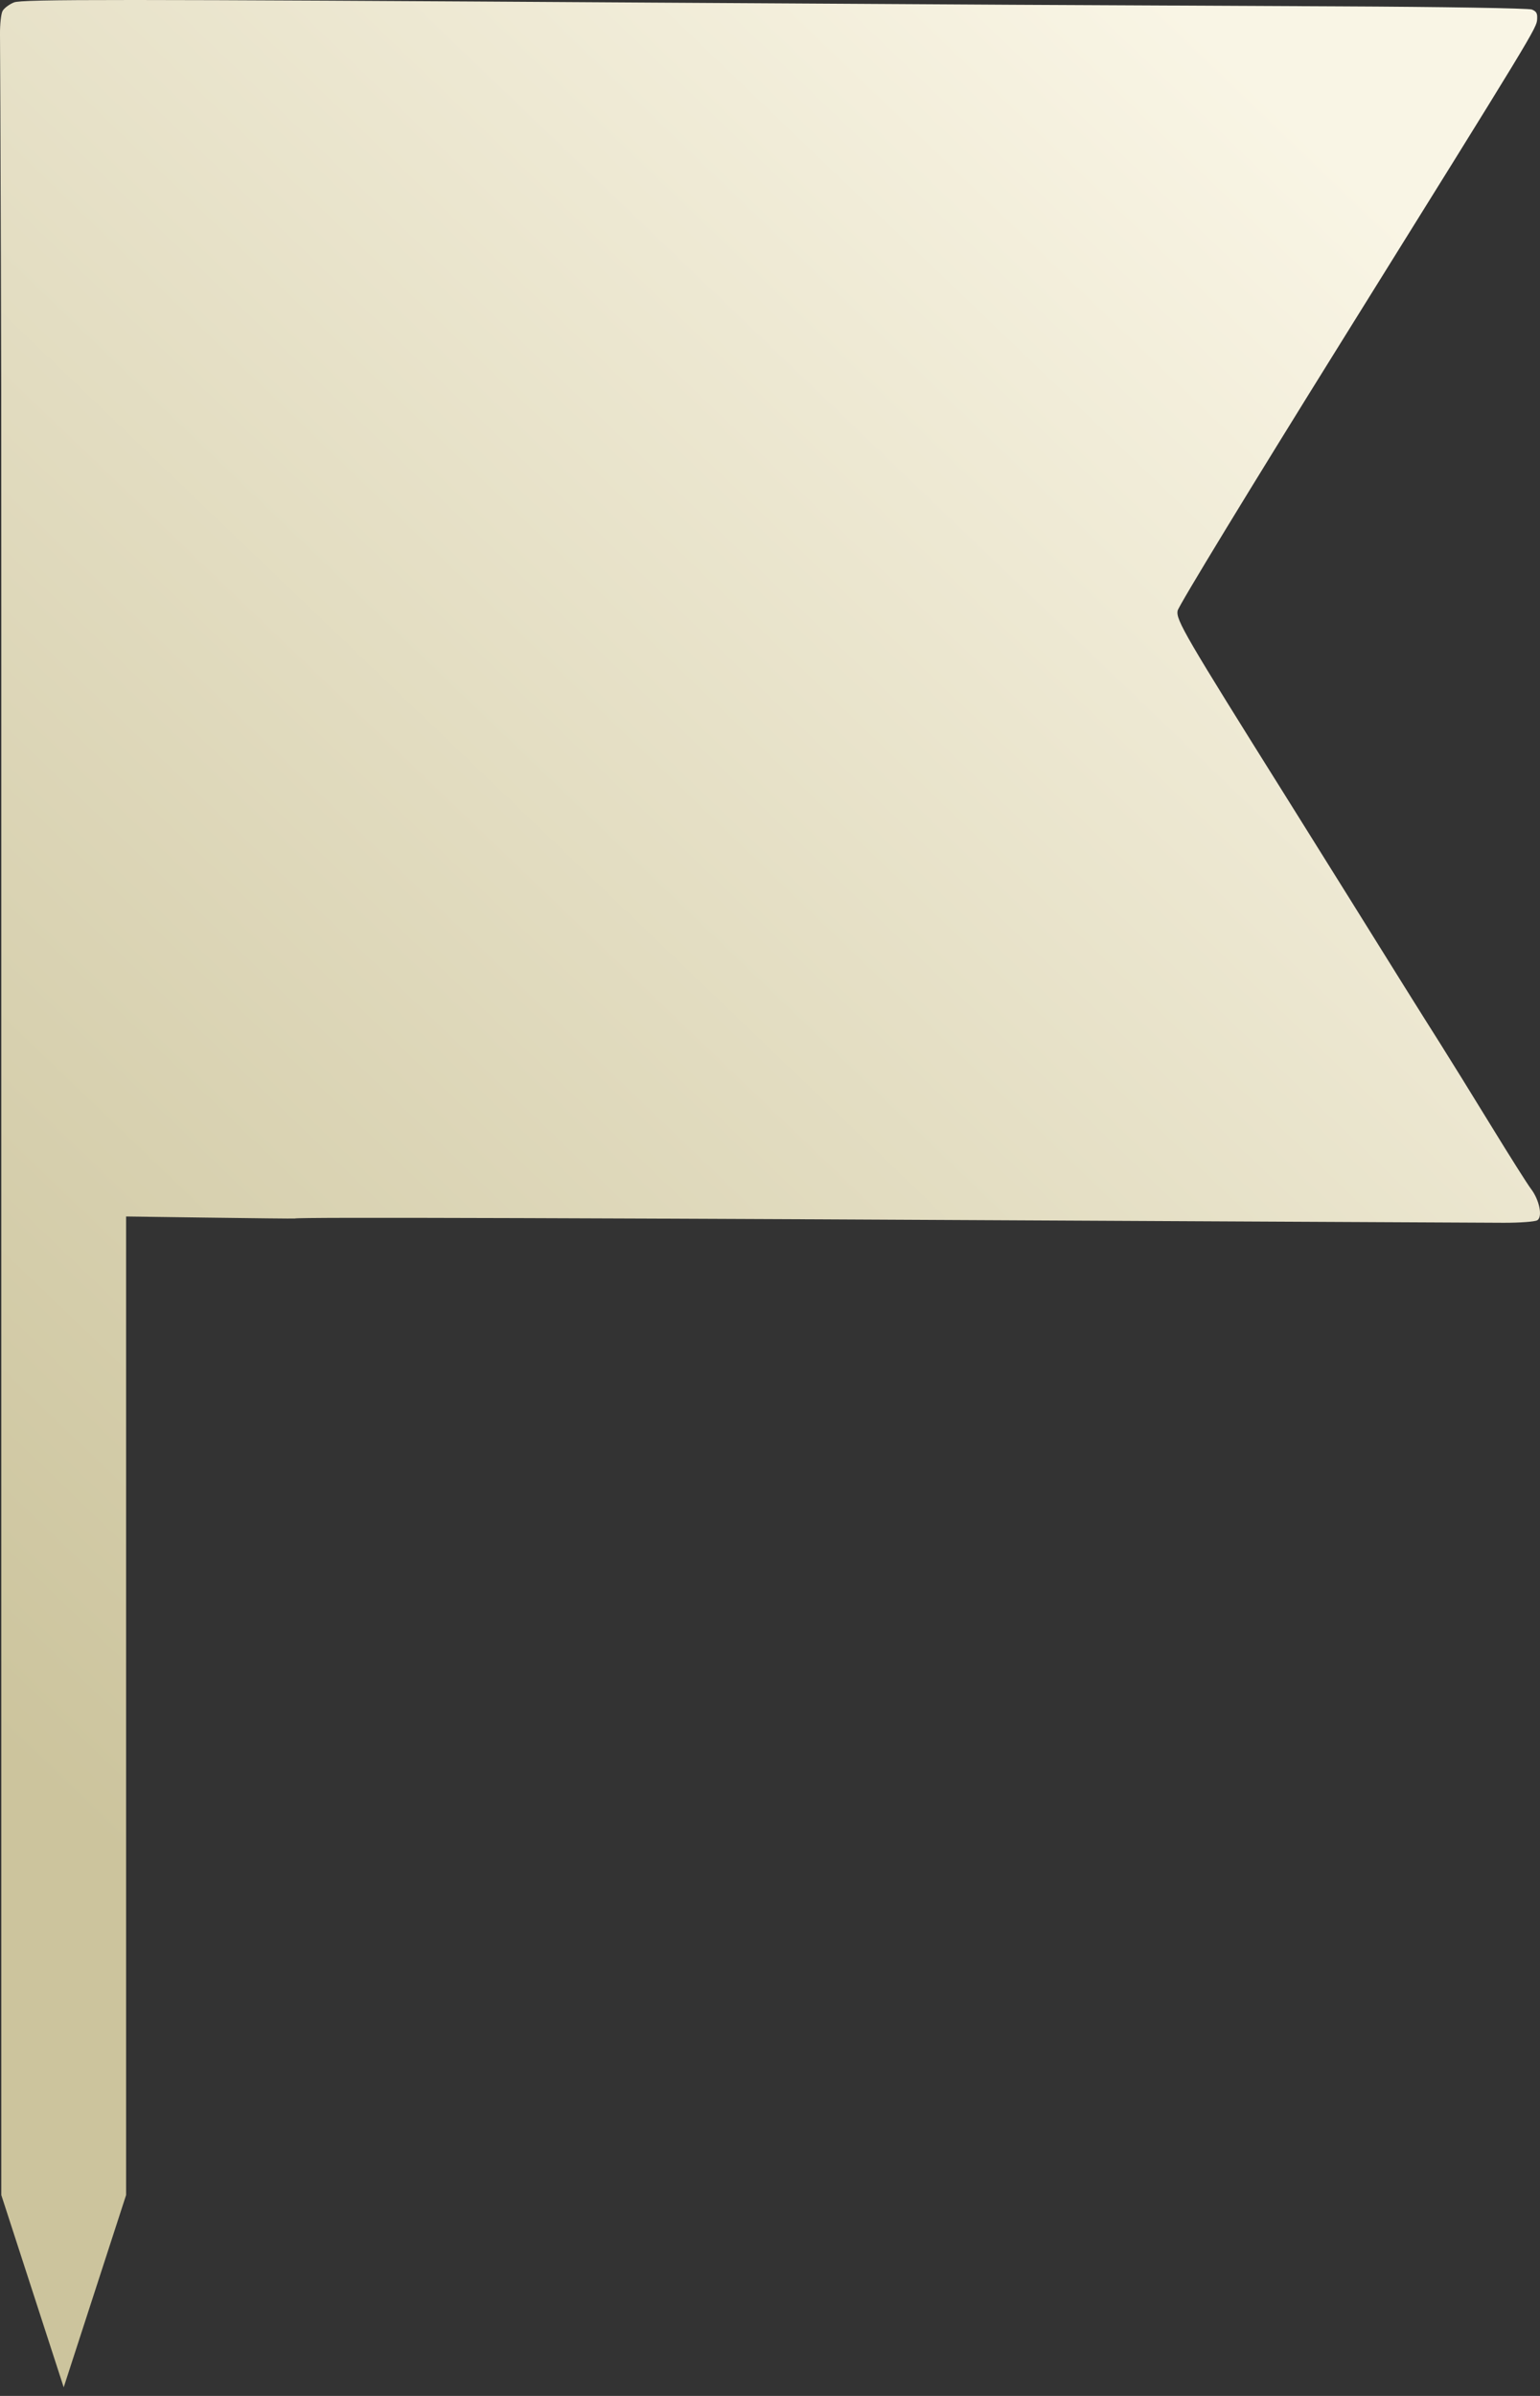
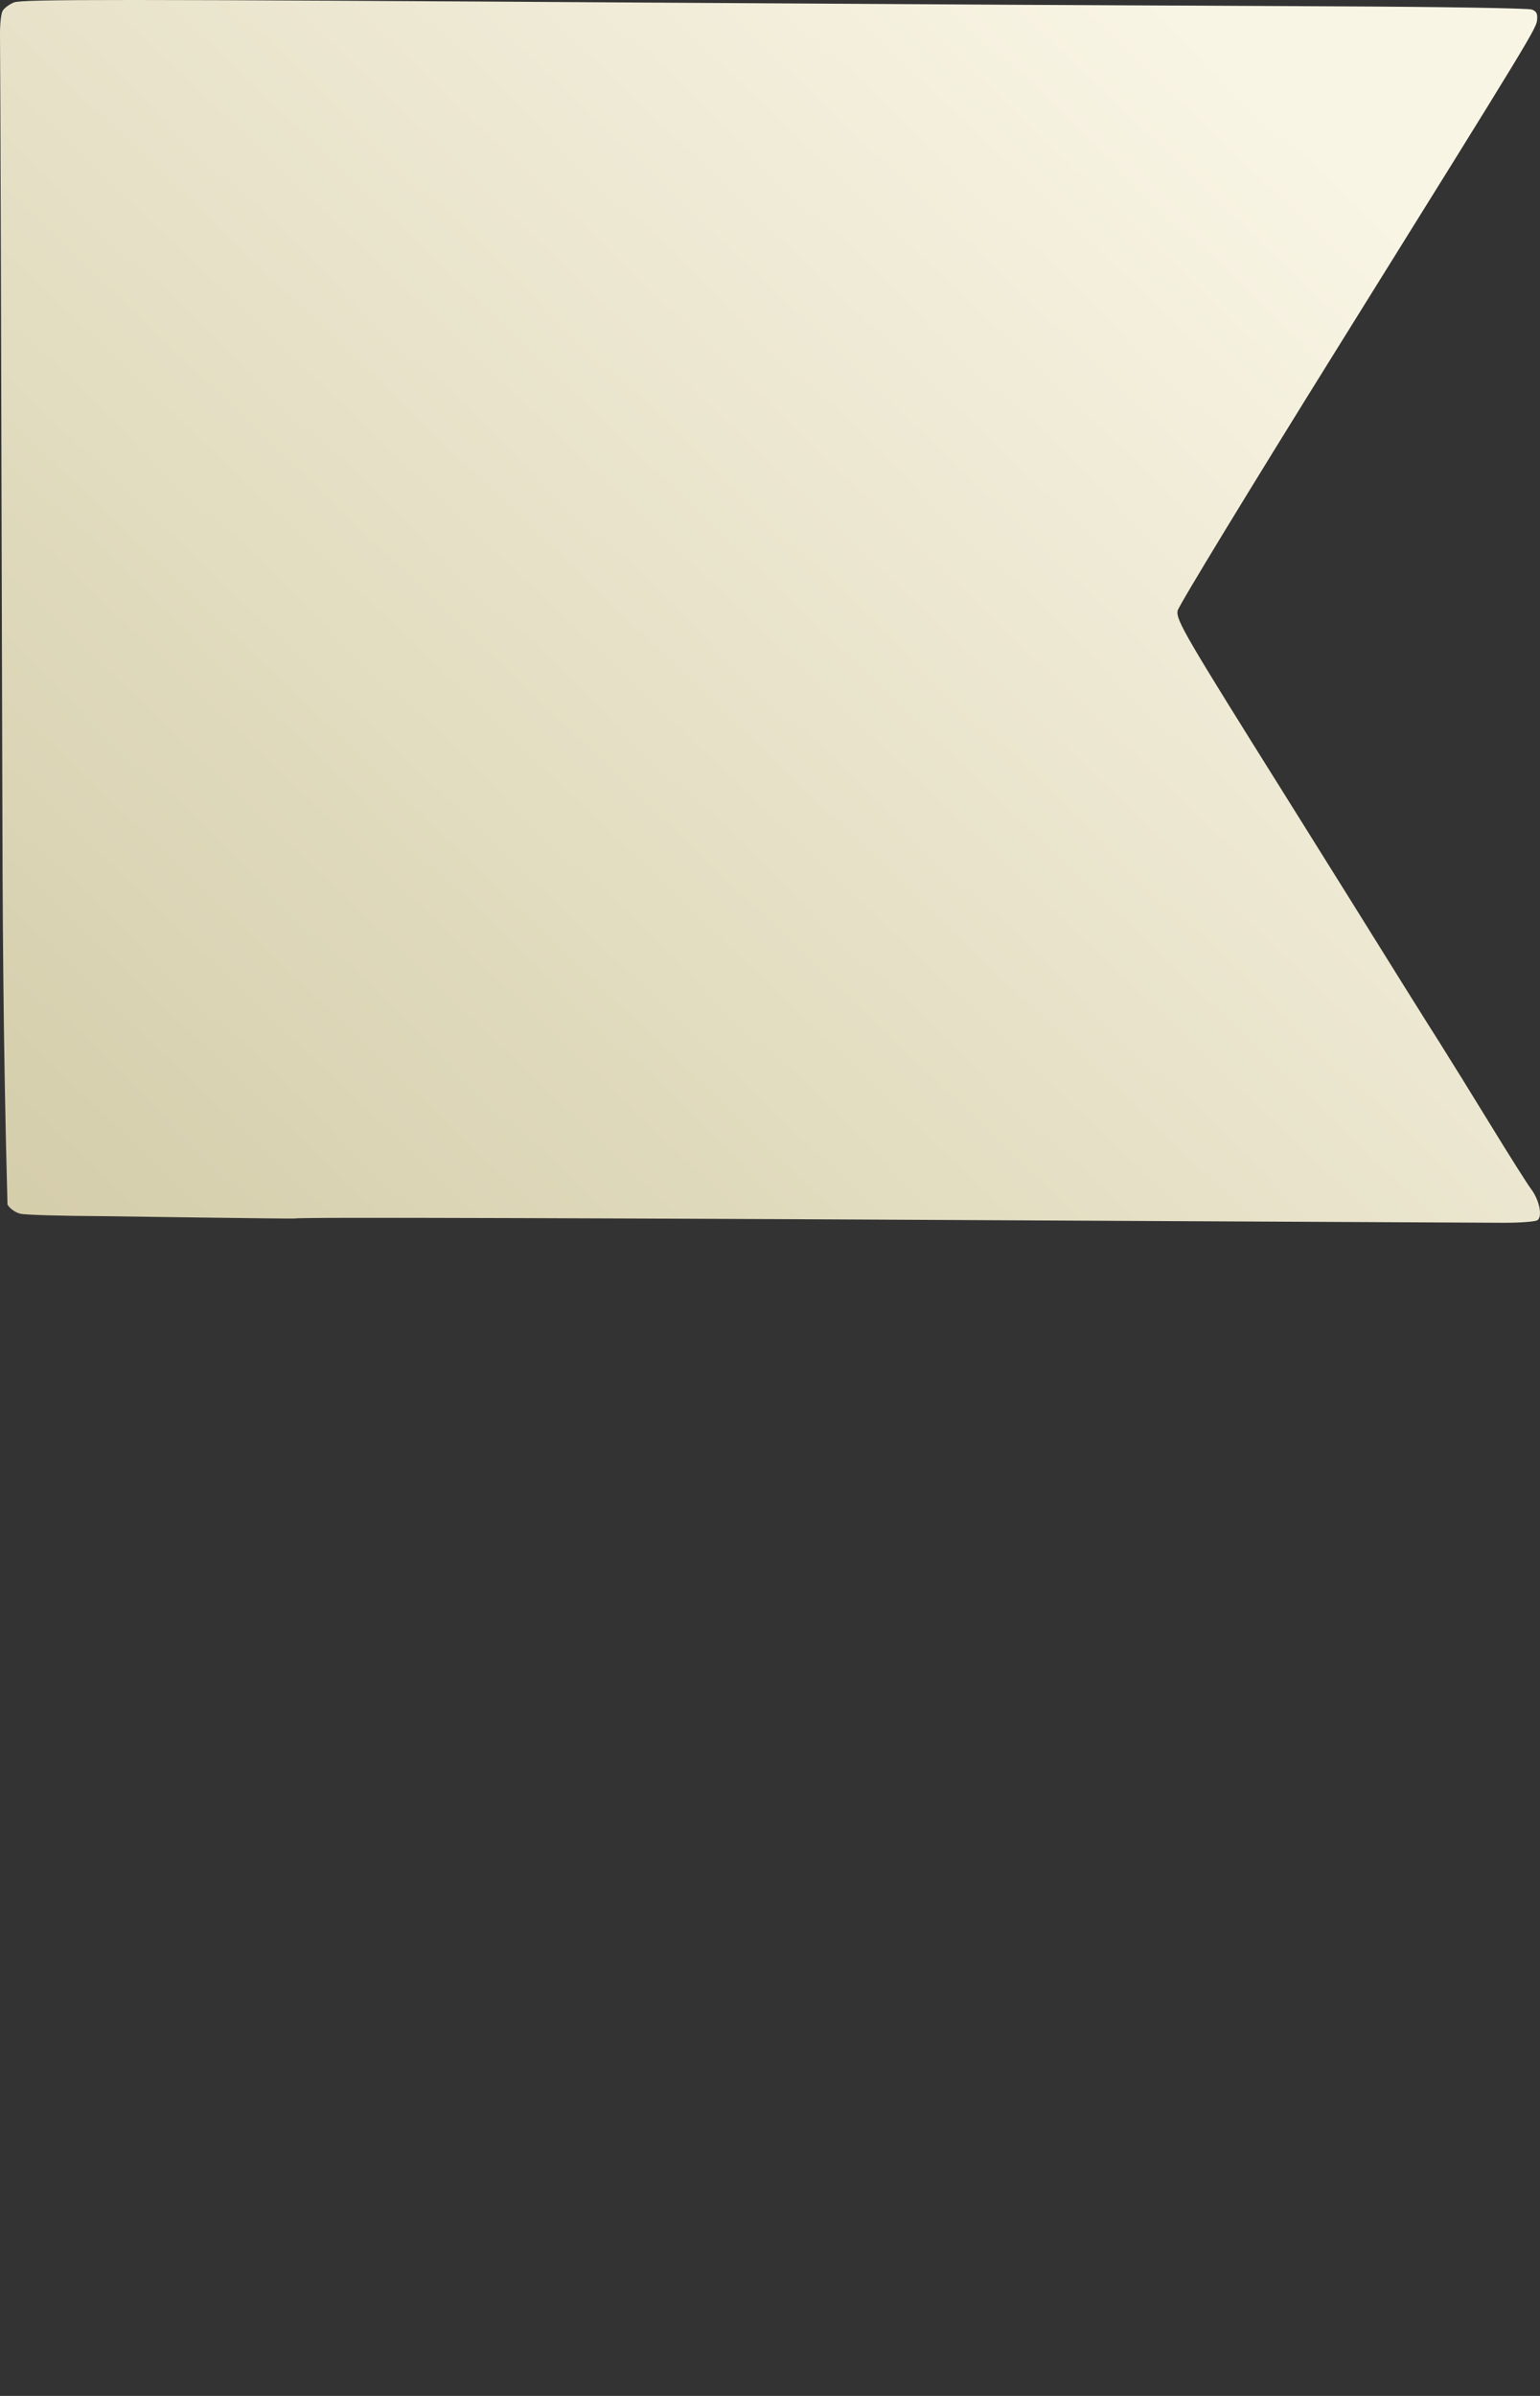
<svg xmlns="http://www.w3.org/2000/svg" width="99" height="154" viewBox="0 0 99 154" fill="none">
  <rect x="0" y="0" width="99" height="154" fill="#333333" stroke="none" />
-   <path d="M0 2.198C-0.006 1.558 0.068 0.887 0.164 0.707C0.261 0.527 0.592 0.278 0.899 0.155C1.419 -0.055 7.42 -0.053 41.914 0.168C59.489 0.28 71.443 0.345 86.065 0.409C92.694 0.438 98.282 0.53 98.481 0.614C98.773 0.736 98.839 0.858 98.817 1.232C98.783 1.809 98.724 1.905 86.12 22.147C80.446 31.257 75.759 38.956 75.703 39.254C75.591 39.846 76.173 40.844 82.719 51.29C84.129 53.54 86.017 56.563 86.914 58.006C89.57 62.279 91.337 65.105 92.546 67.014C93.171 68.002 94.658 70.403 95.85 72.35C97.043 74.298 98.2 76.129 98.423 76.42C98.966 77.129 99.183 78.227 98.821 78.436C98.665 78.526 97.696 78.597 96.669 78.595C95.641 78.593 88.626 78.558 81.08 78.518C36.622 78.281 19.123 78.226 18.96 78.32C18.908 78.349 7.955 78.188 6.527 78.169C3.968 78.158 1.62 78.088 1.308 78.014C0.99 77.939 0.627 77.68 0.481 77.426C0.32 77.144 0.213 74.438 0.2 70.301C0.189 66.632 0.165 57.775 0.148 50.618C0.084 24.481 0.023 4.385 0 2.198Z" fill="url(#paint0_linear_154_821)" />
-   <path d="M0.084 1.04H8.106V141.089L4.095 153.446L0.084 141.089V1.04Z" fill="url(#paint1_linear_154_821)" />
+   <path d="M0 2.198C-0.006 1.558 0.068 0.887 0.164 0.707C0.261 0.527 0.592 0.278 0.899 0.155C1.419 -0.055 7.42 -0.053 41.914 0.168C59.489 0.28 71.443 0.345 86.065 0.409C92.694 0.438 98.282 0.53 98.481 0.614C98.773 0.736 98.839 0.858 98.817 1.232C98.783 1.809 98.724 1.905 86.12 22.147C80.446 31.257 75.759 38.956 75.703 39.254C75.591 39.846 76.173 40.844 82.719 51.29C84.129 53.54 86.017 56.563 86.914 58.006C89.57 62.279 91.337 65.105 92.546 67.014C93.171 68.002 94.658 70.403 95.85 72.35C97.043 74.298 98.2 76.129 98.423 76.42C98.966 77.129 99.183 78.227 98.821 78.436C98.665 78.526 97.696 78.597 96.669 78.595C95.641 78.593 88.626 78.558 81.08 78.518C36.622 78.281 19.123 78.226 18.96 78.32C18.908 78.349 7.955 78.188 6.527 78.169C3.968 78.158 1.62 78.088 1.308 78.014C0.99 77.939 0.627 77.68 0.481 77.426C0.189 66.632 0.165 57.775 0.148 50.618C0.084 24.481 0.023 4.385 0 2.198Z" fill="url(#paint0_linear_154_821)" />
  <defs>
    <linearGradient id="paint0_linear_154_821" x1="92.246" y1="16.043" x2="-1.67936e-06" y2="112.299" gradientUnits="userSpaceOnUse">
      <stop stop-color="#F9F5E5" />
      <stop offset="1" stop-color="#CCC49D" />
    </linearGradient>
    <linearGradient id="paint1_linear_154_821" x1="92.246" y1="16.043" x2="-1.67936e-06" y2="112.299" gradientUnits="userSpaceOnUse">
      <stop stop-color="#F9F5E5" />
      <stop offset="1" stop-color="#CCC49D" />
    </linearGradient>
  </defs>
</svg>